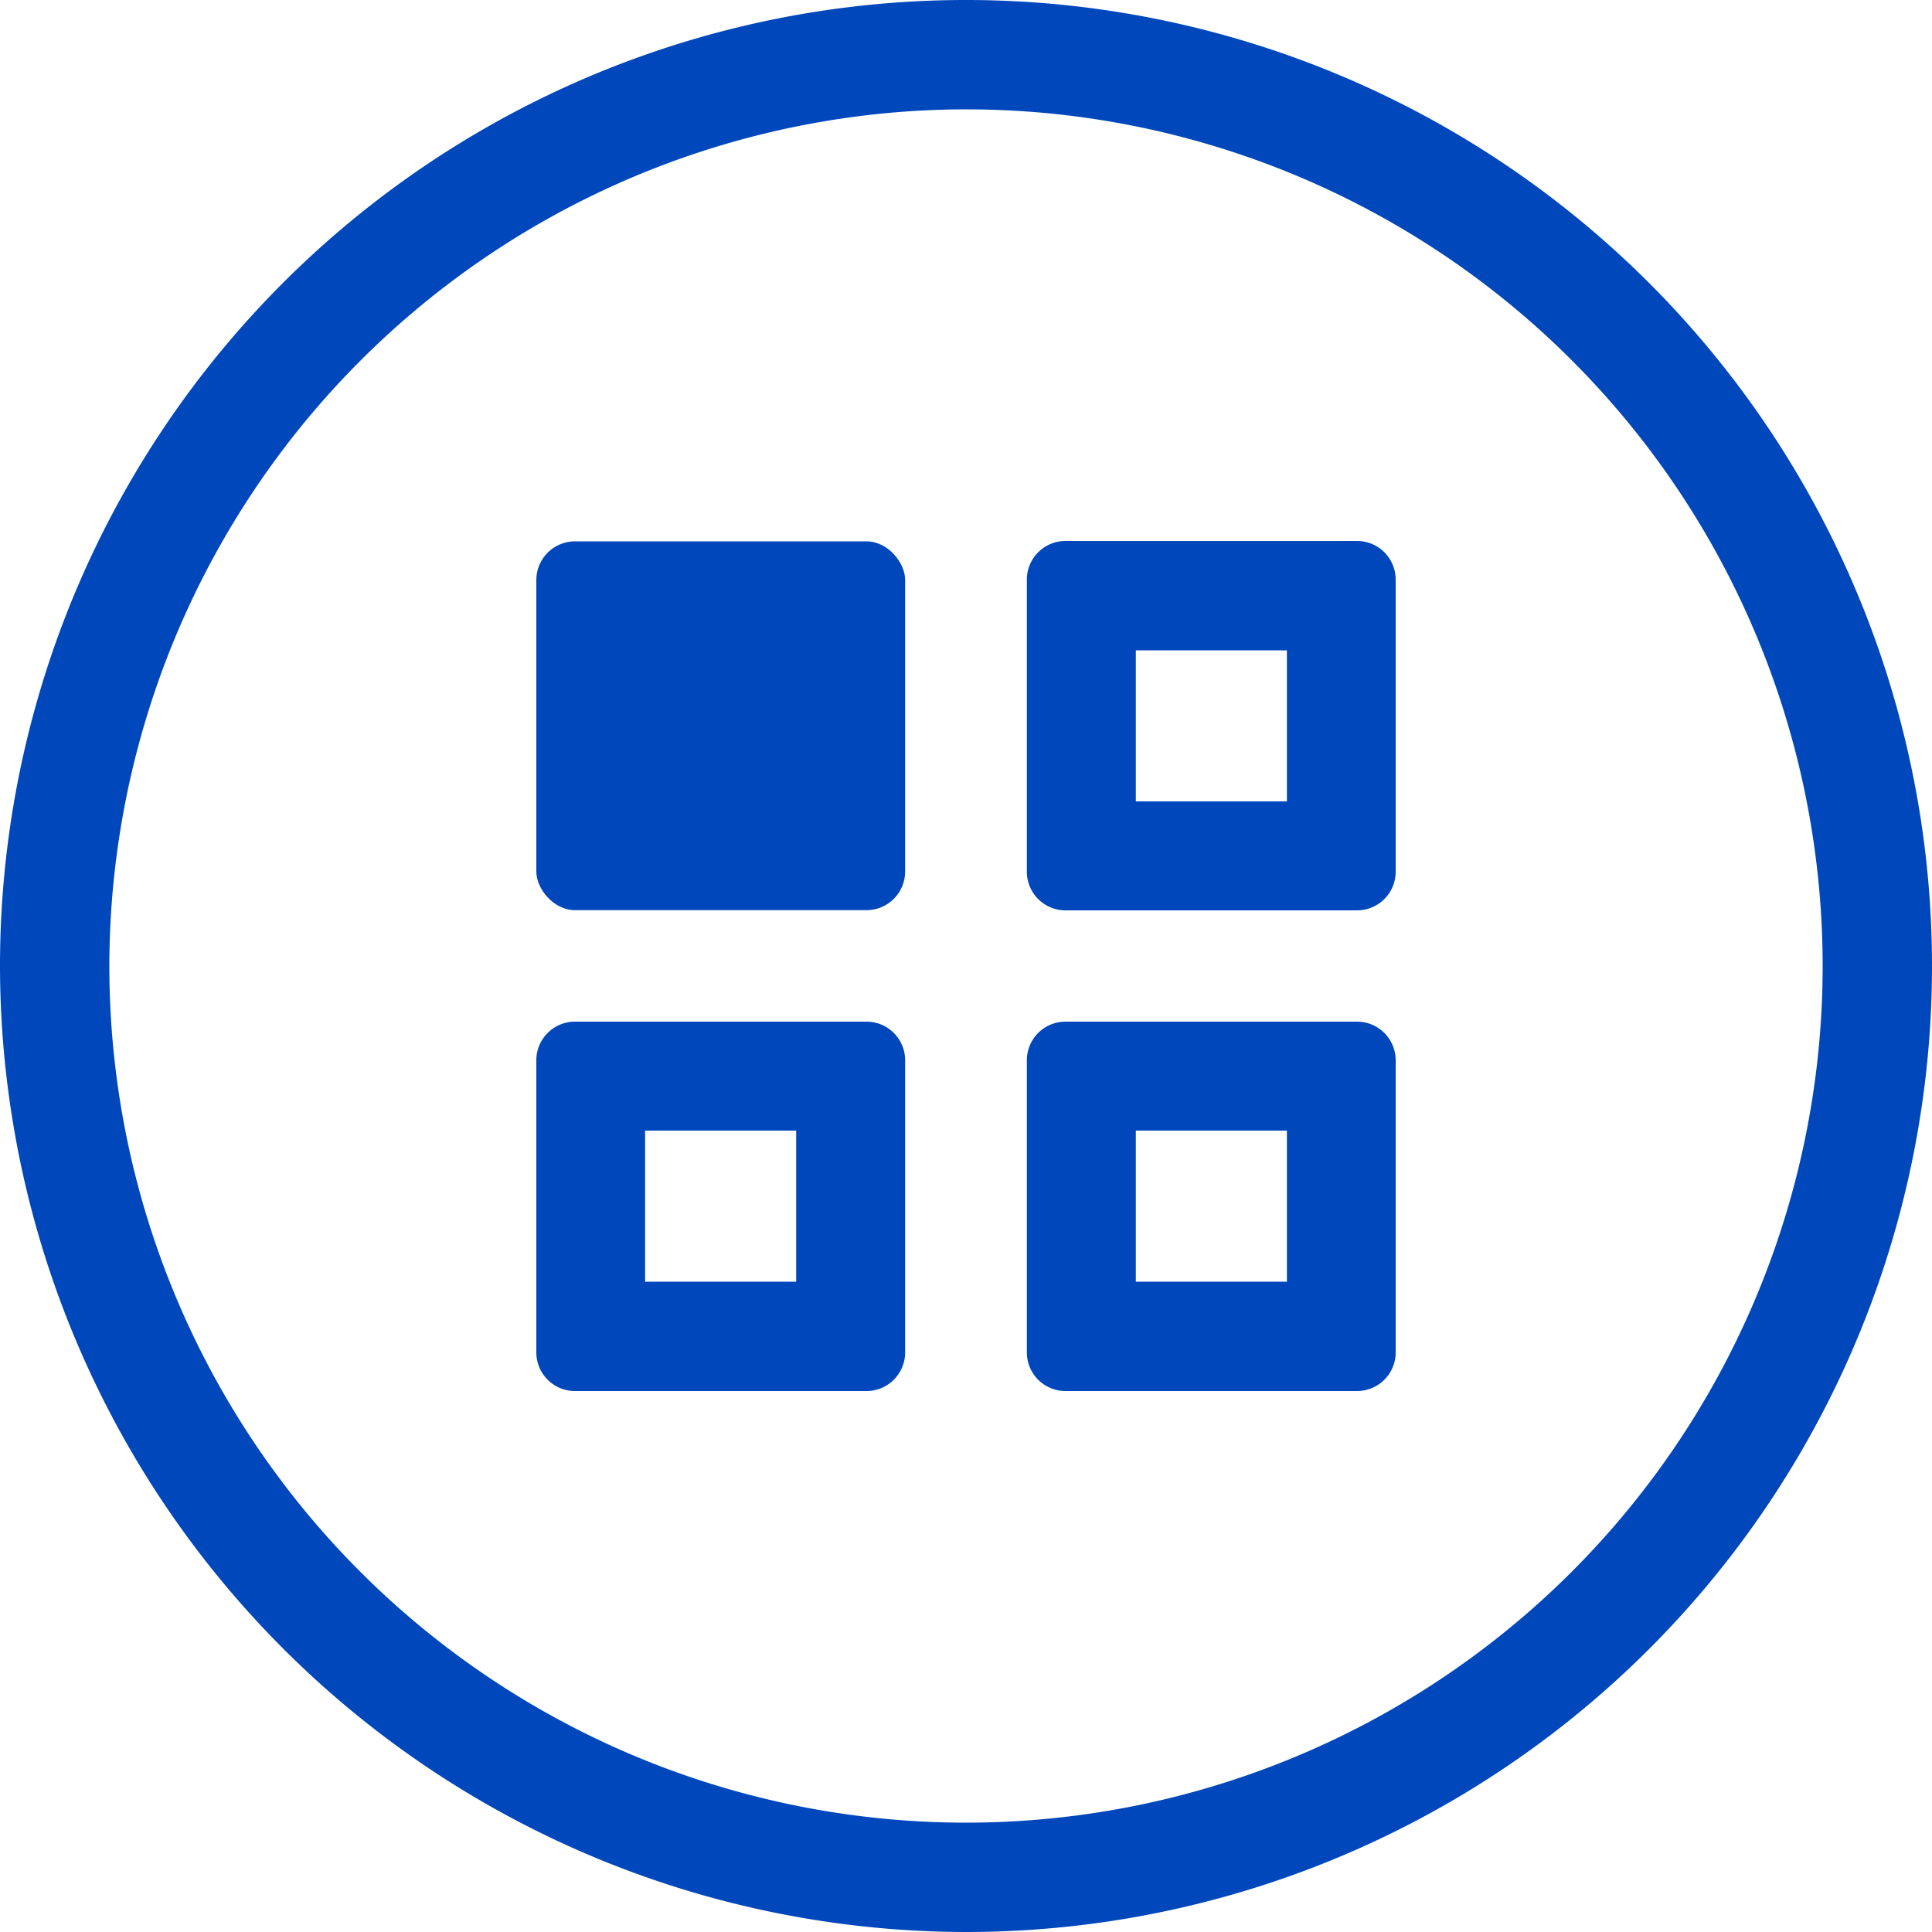
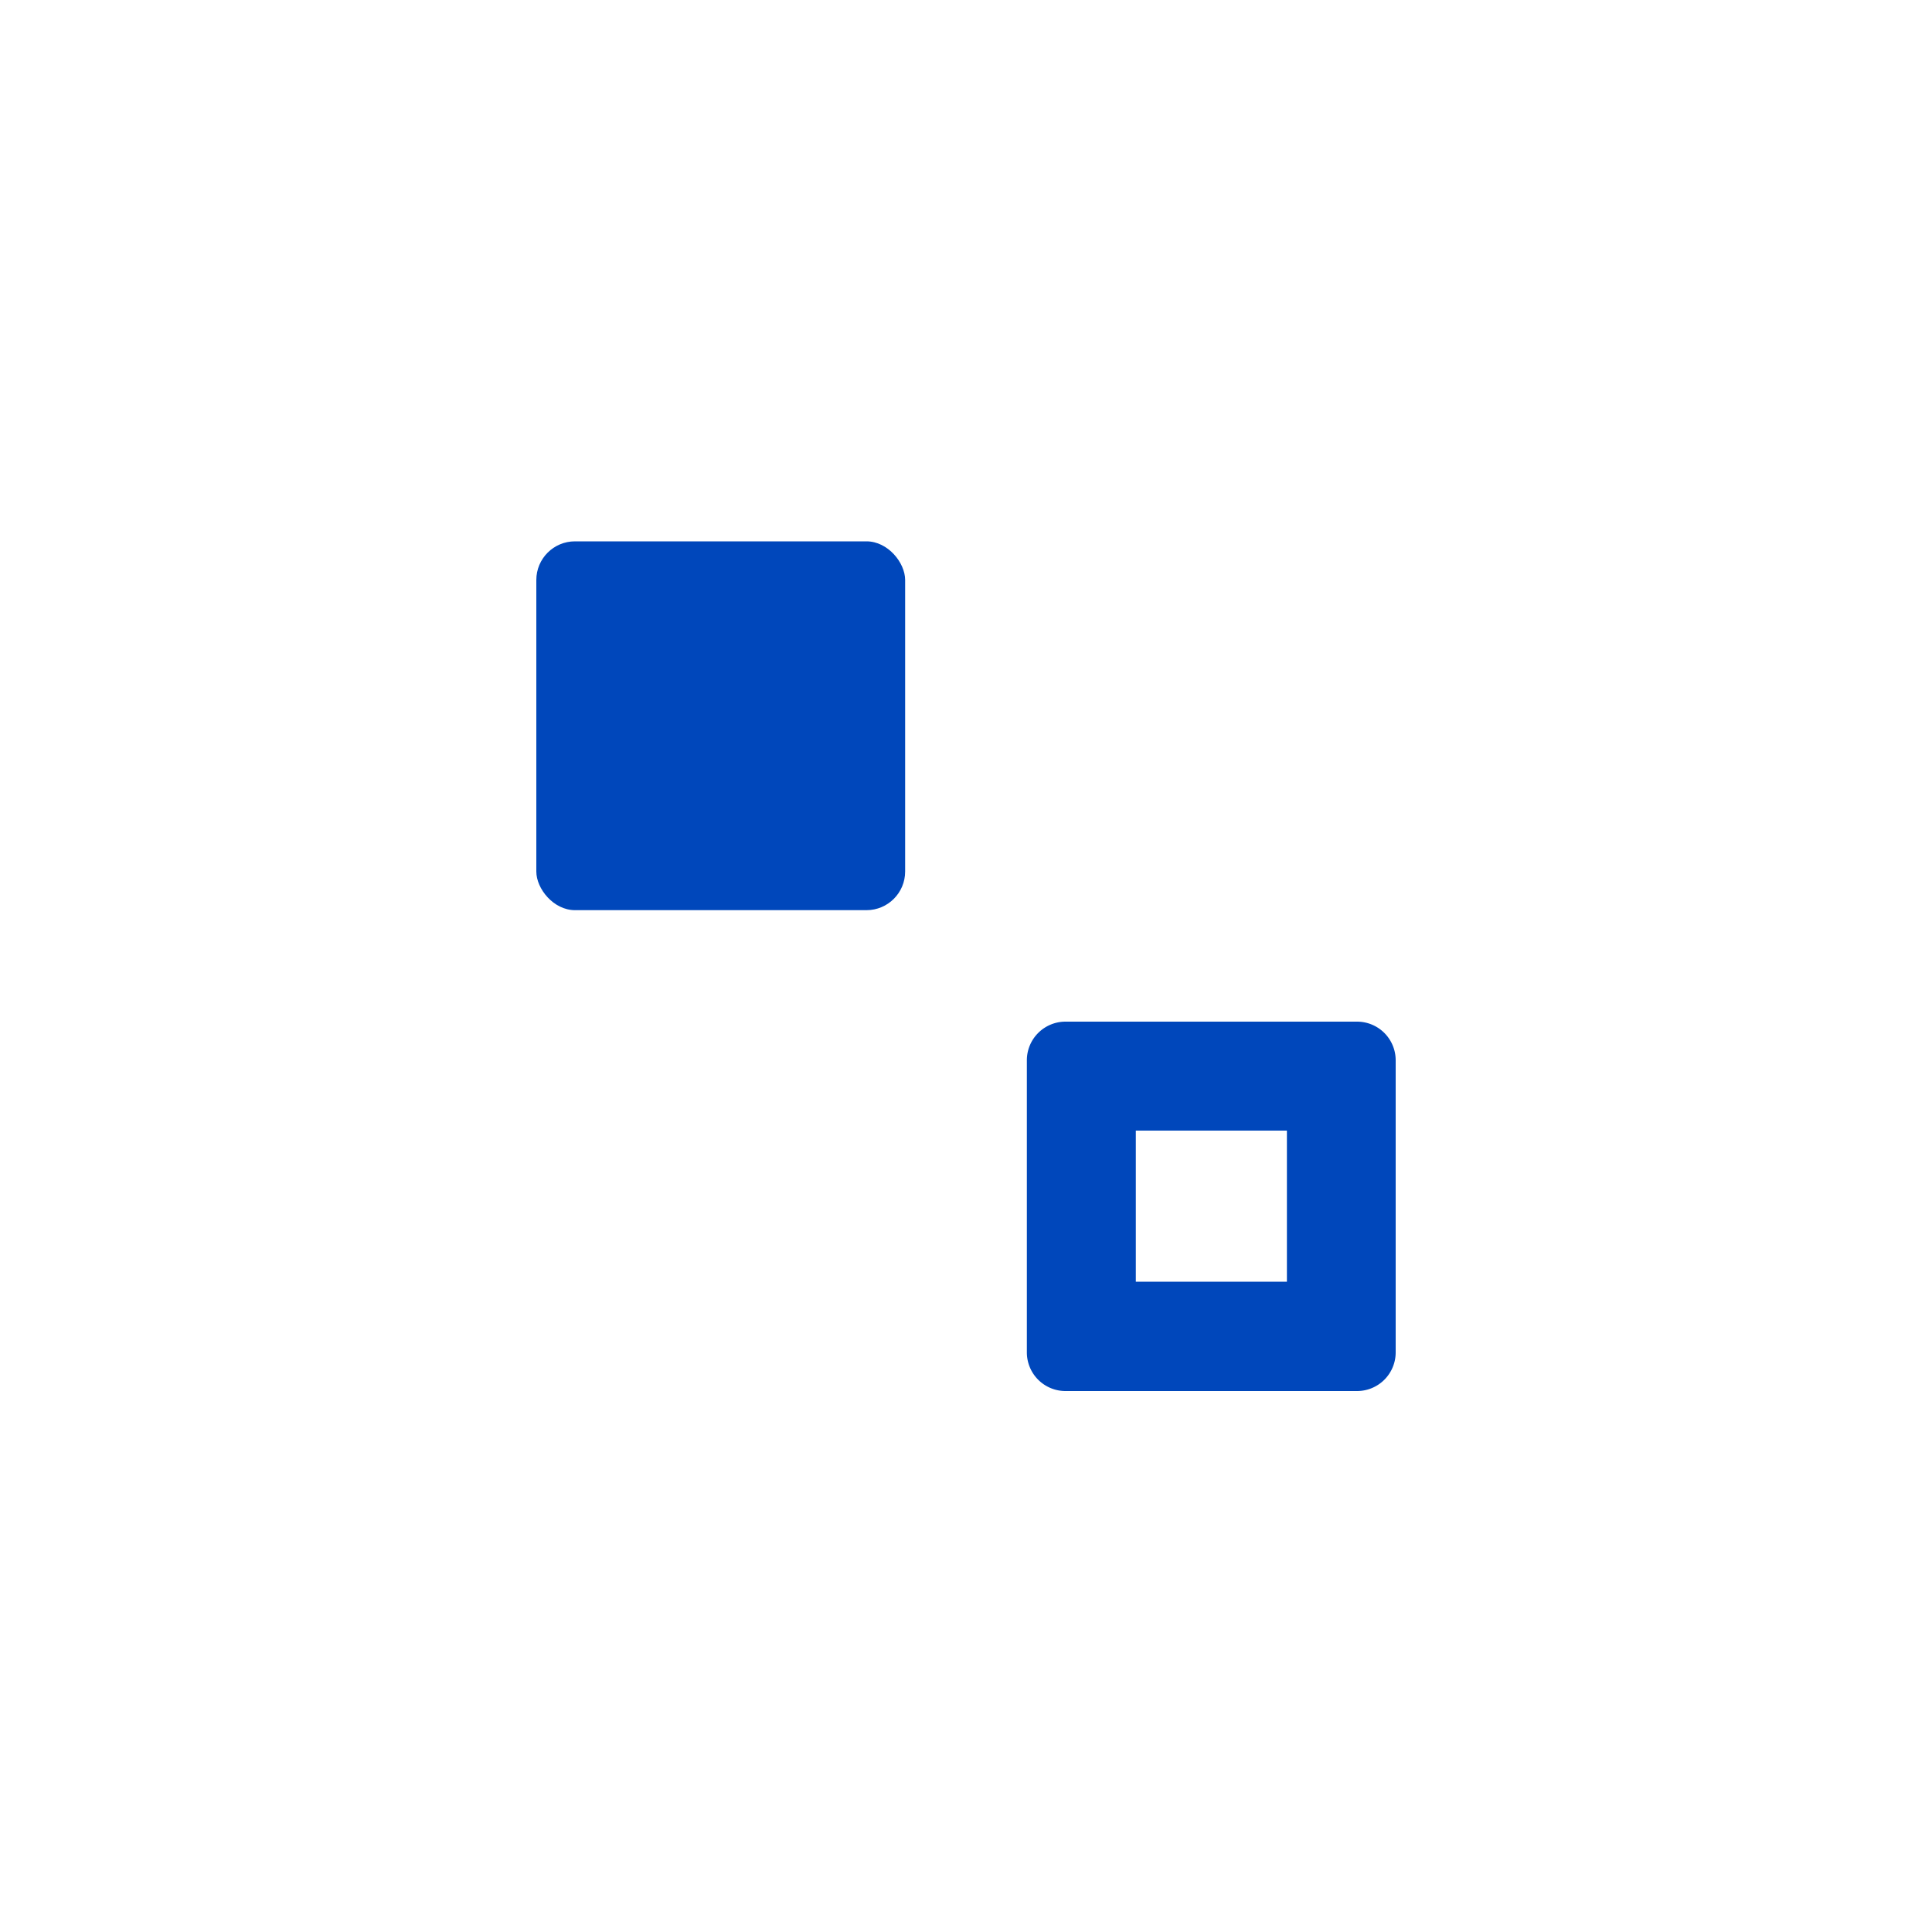
<svg xmlns="http://www.w3.org/2000/svg" viewBox="0 0 100 100">
  <defs>
    <style>.cls-1{fill:#0047bb;}</style>
  </defs>
  <g id="Layer_2" data-name="Layer 2">
    <g id="blue_outline_icons" data-name="blue outline icons">
-       <path class="cls-1" d="M50,100A50,50,0,1,0,0,50,50.06,50.06,0,0,0,50,100ZM50,5.66A44.34,44.34,0,1,1,5.66,50,44.39,44.39,0,0,1,50,5.66Z" />
      <rect class="cls-1" x="27.76" y="28.02" width="19.09" height="19.09" rx="2" />
-       <path class="cls-1" d="M70.24,47.12H55.15a2,2,0,0,1-2-2V30a2,2,0,0,1,2-2H70.24a2,2,0,0,1,2,2v15.1A2,2,0,0,1,70.24,47.12ZM58.79,41.48h7.82V33.66H58.79Z" />
      <path class="cls-1" d="M70.24,72H55.15a2,2,0,0,1-2-2V54.88a2,2,0,0,1,2-2H70.24a2,2,0,0,1,2,2V70A2,2,0,0,1,70.24,72ZM58.79,66.34h7.82V58.52H58.79Z" />
-       <path class="cls-1" d="M44.85,72H29.76a2,2,0,0,1-2-2V54.88a2,2,0,0,1,2-2H44.85a2,2,0,0,1,2,2V70A2,2,0,0,1,44.85,72ZM33.39,66.34h7.82V58.52H33.39Z" />
    </g>
  </g>
</svg>